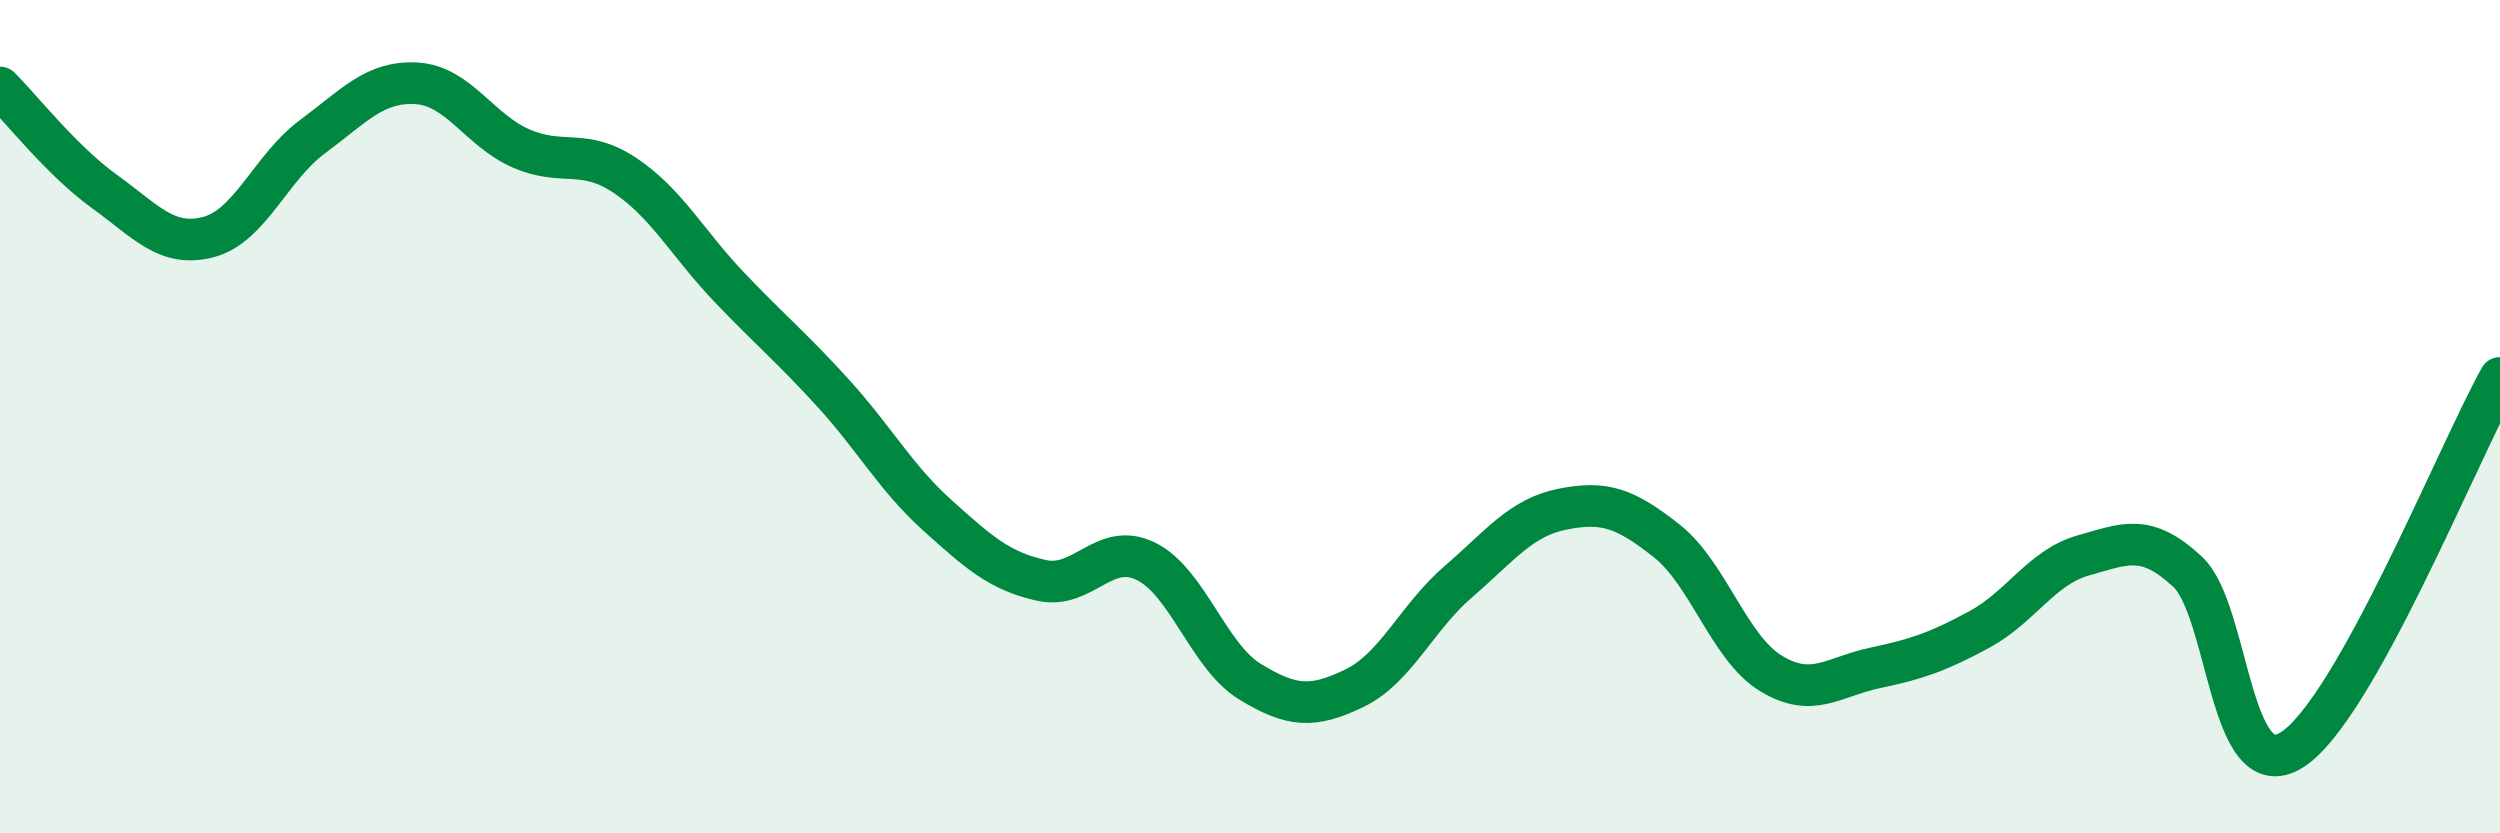
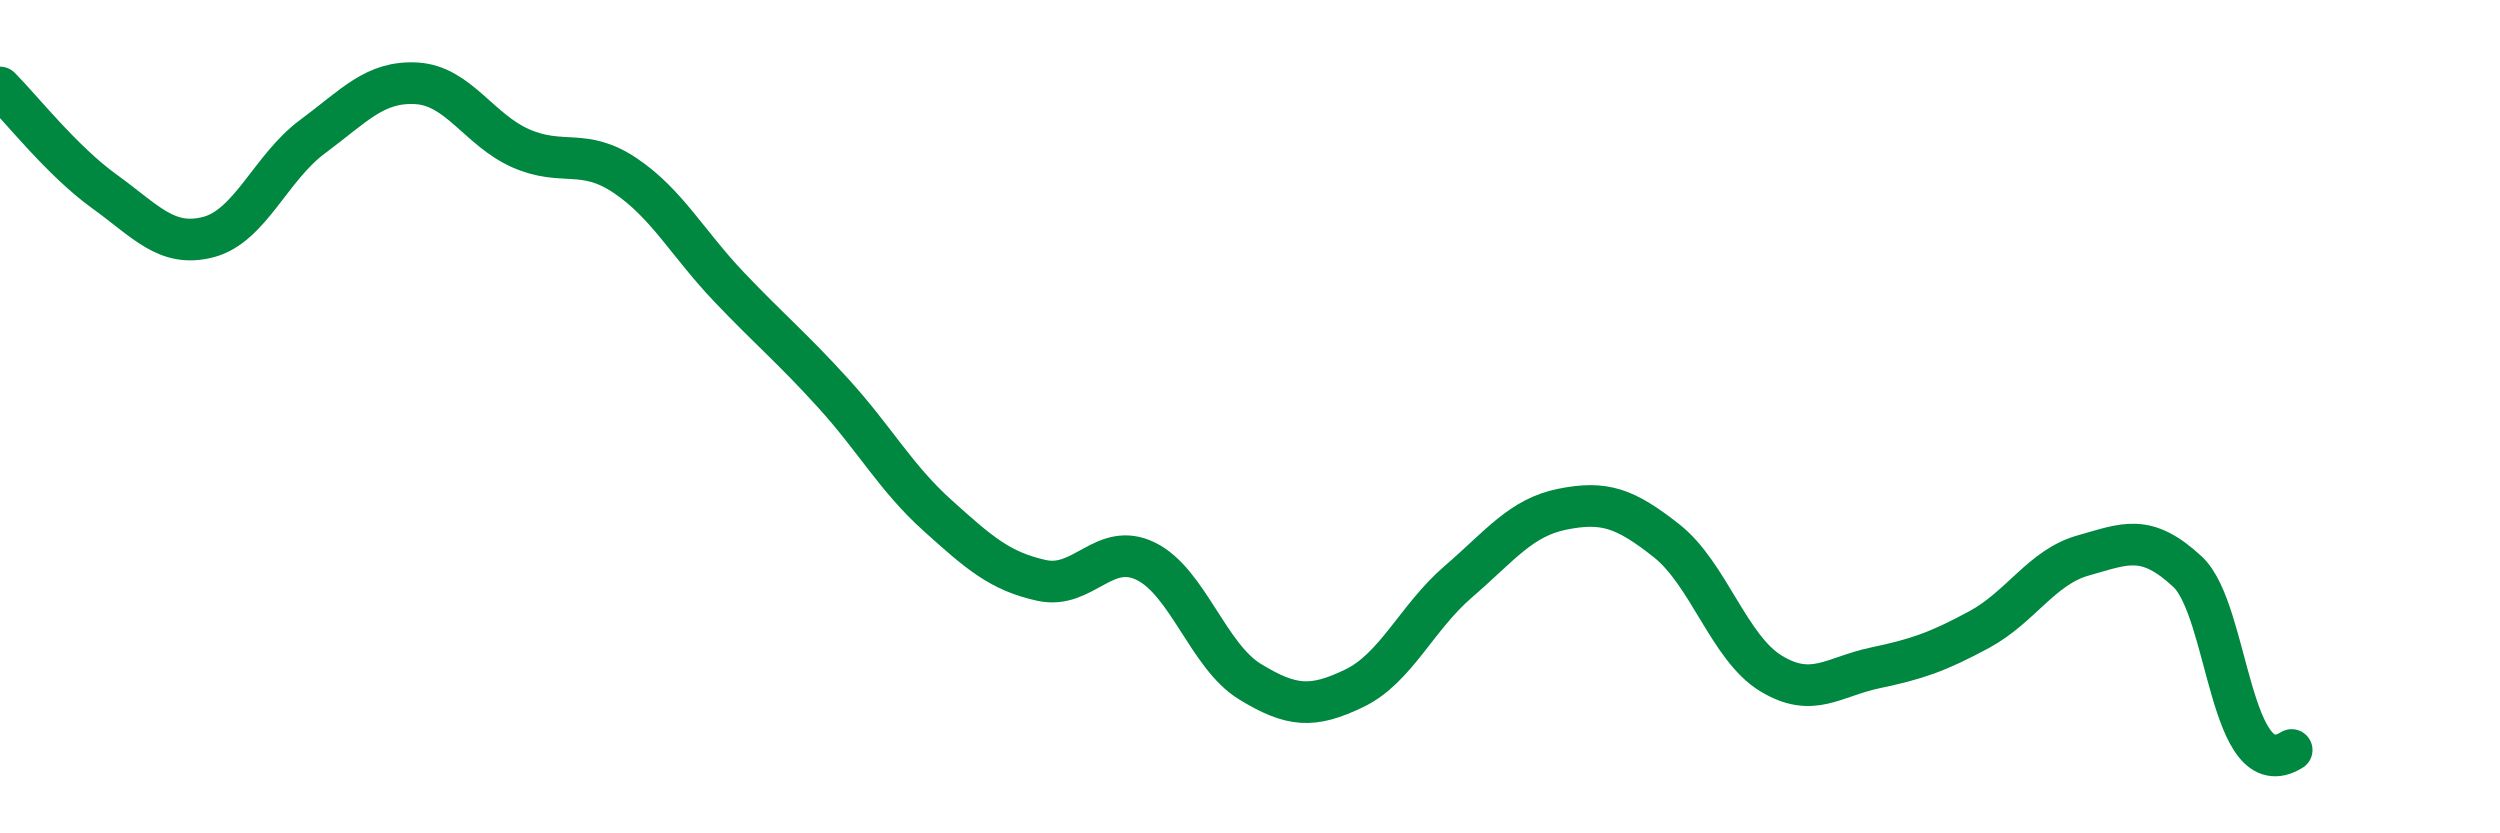
<svg xmlns="http://www.w3.org/2000/svg" width="60" height="20" viewBox="0 0 60 20">
-   <path d="M 0,2.1 C 0.5,2.6 1.5,3.87 2.5,4.59 C 3.5,5.31 4,5.95 5,5.69 C 6,5.43 6.5,4.02 7.5,3.28 C 8.5,2.54 9,1.94 10,2 C 11,2.06 11.5,3.12 12.5,3.56 C 13.5,4 14,3.54 15,4.21 C 16,4.88 16.5,5.84 17.5,6.89 C 18.5,7.94 19,8.34 20,9.44 C 21,10.54 21.5,11.47 22.5,12.37 C 23.5,13.27 24,13.71 25,13.93 C 26,14.15 26.5,12.98 27.5,13.47 C 28.5,13.96 29,15.75 30,16.36 C 31,16.97 31.5,17 32.5,16.52 C 33.5,16.04 34,14.82 35,13.96 C 36,13.1 36.5,12.42 37.5,12.22 C 38.5,12.02 39,12.19 40,12.98 C 41,13.77 41.5,15.55 42.5,16.16 C 43.5,16.77 44,16.24 45,16.03 C 46,15.82 46.5,15.65 47.5,15.11 C 48.5,14.57 49,13.61 50,13.33 C 51,13.05 51.5,12.79 52.5,13.72 C 53.5,14.65 53.5,18.93 55,18 C 56.5,17.07 59,10.86 60,9.07L60 20L0 20Z" fill="#008740" opacity="0.1" stroke-linecap="round" stroke-linejoin="round" />
-   <path d="M 0,2.1 C 0.5,2.6 1.5,3.87 2.5,4.59 C 3.5,5.31 4,5.95 5,5.69 C 6,5.43 6.5,4.02 7.5,3.28 C 8.5,2.54 9,1.94 10,2 C 11,2.06 11.5,3.12 12.5,3.56 C 13.5,4 14,3.54 15,4.21 C 16,4.88 16.5,5.84 17.5,6.89 C 18.5,7.94 19,8.34 20,9.44 C 21,10.54 21.5,11.47 22.5,12.37 C 23.5,13.27 24,13.71 25,13.93 C 26,14.15 26.5,12.98 27.5,13.47 C 28.5,13.96 29,15.75 30,16.36 C 31,16.97 31.5,17 32.5,16.52 C 33.5,16.04 34,14.82 35,13.96 C 36,13.1 36.5,12.42 37.5,12.22 C 38.5,12.02 39,12.19 40,12.98 C 41,13.77 41.5,15.55 42.5,16.16 C 43.5,16.77 44,16.24 45,16.03 C 46,15.82 46.5,15.65 47.5,15.11 C 48.5,14.57 49,13.61 50,13.33 C 51,13.05 51.5,12.79 52.5,13.72 C 53.5,14.65 53.5,18.93 55,18 C 56.5,17.07 59,10.86 60,9.07" stroke="#008740" stroke-width="1" fill="none" stroke-linecap="round" stroke-linejoin="round" />
+   <path d="M 0,2.1 C 0.5,2.6 1.5,3.87 2.5,4.59 C 3.5,5.31 4,5.95 5,5.69 C 6,5.43 6.5,4.02 7.5,3.28 C 8.5,2.54 9,1.94 10,2 C 11,2.06 11.5,3.12 12.5,3.56 C 13.5,4 14,3.54 15,4.21 C 16,4.88 16.5,5.84 17.5,6.89 C 18.5,7.94 19,8.34 20,9.44 C 21,10.54 21.5,11.47 22.5,12.37 C 23.5,13.27 24,13.71 25,13.93 C 26,14.15 26.5,12.98 27.5,13.47 C 28.5,13.96 29,15.75 30,16.36 C 31,16.97 31.5,17 32.5,16.52 C 33.5,16.04 34,14.82 35,13.96 C 36,13.1 36.5,12.42 37.5,12.22 C 38.5,12.02 39,12.19 40,12.98 C 41,13.77 41.5,15.55 42.5,16.16 C 43.5,16.77 44,16.24 45,16.03 C 46,15.82 46.5,15.65 47.5,15.11 C 48.5,14.57 49,13.61 50,13.33 C 51,13.05 51.5,12.79 52.5,13.72 C 53.5,14.65 53.5,18.93 55,18 " stroke="#008740" stroke-width="1" fill="none" stroke-linecap="round" stroke-linejoin="round" />
</svg>